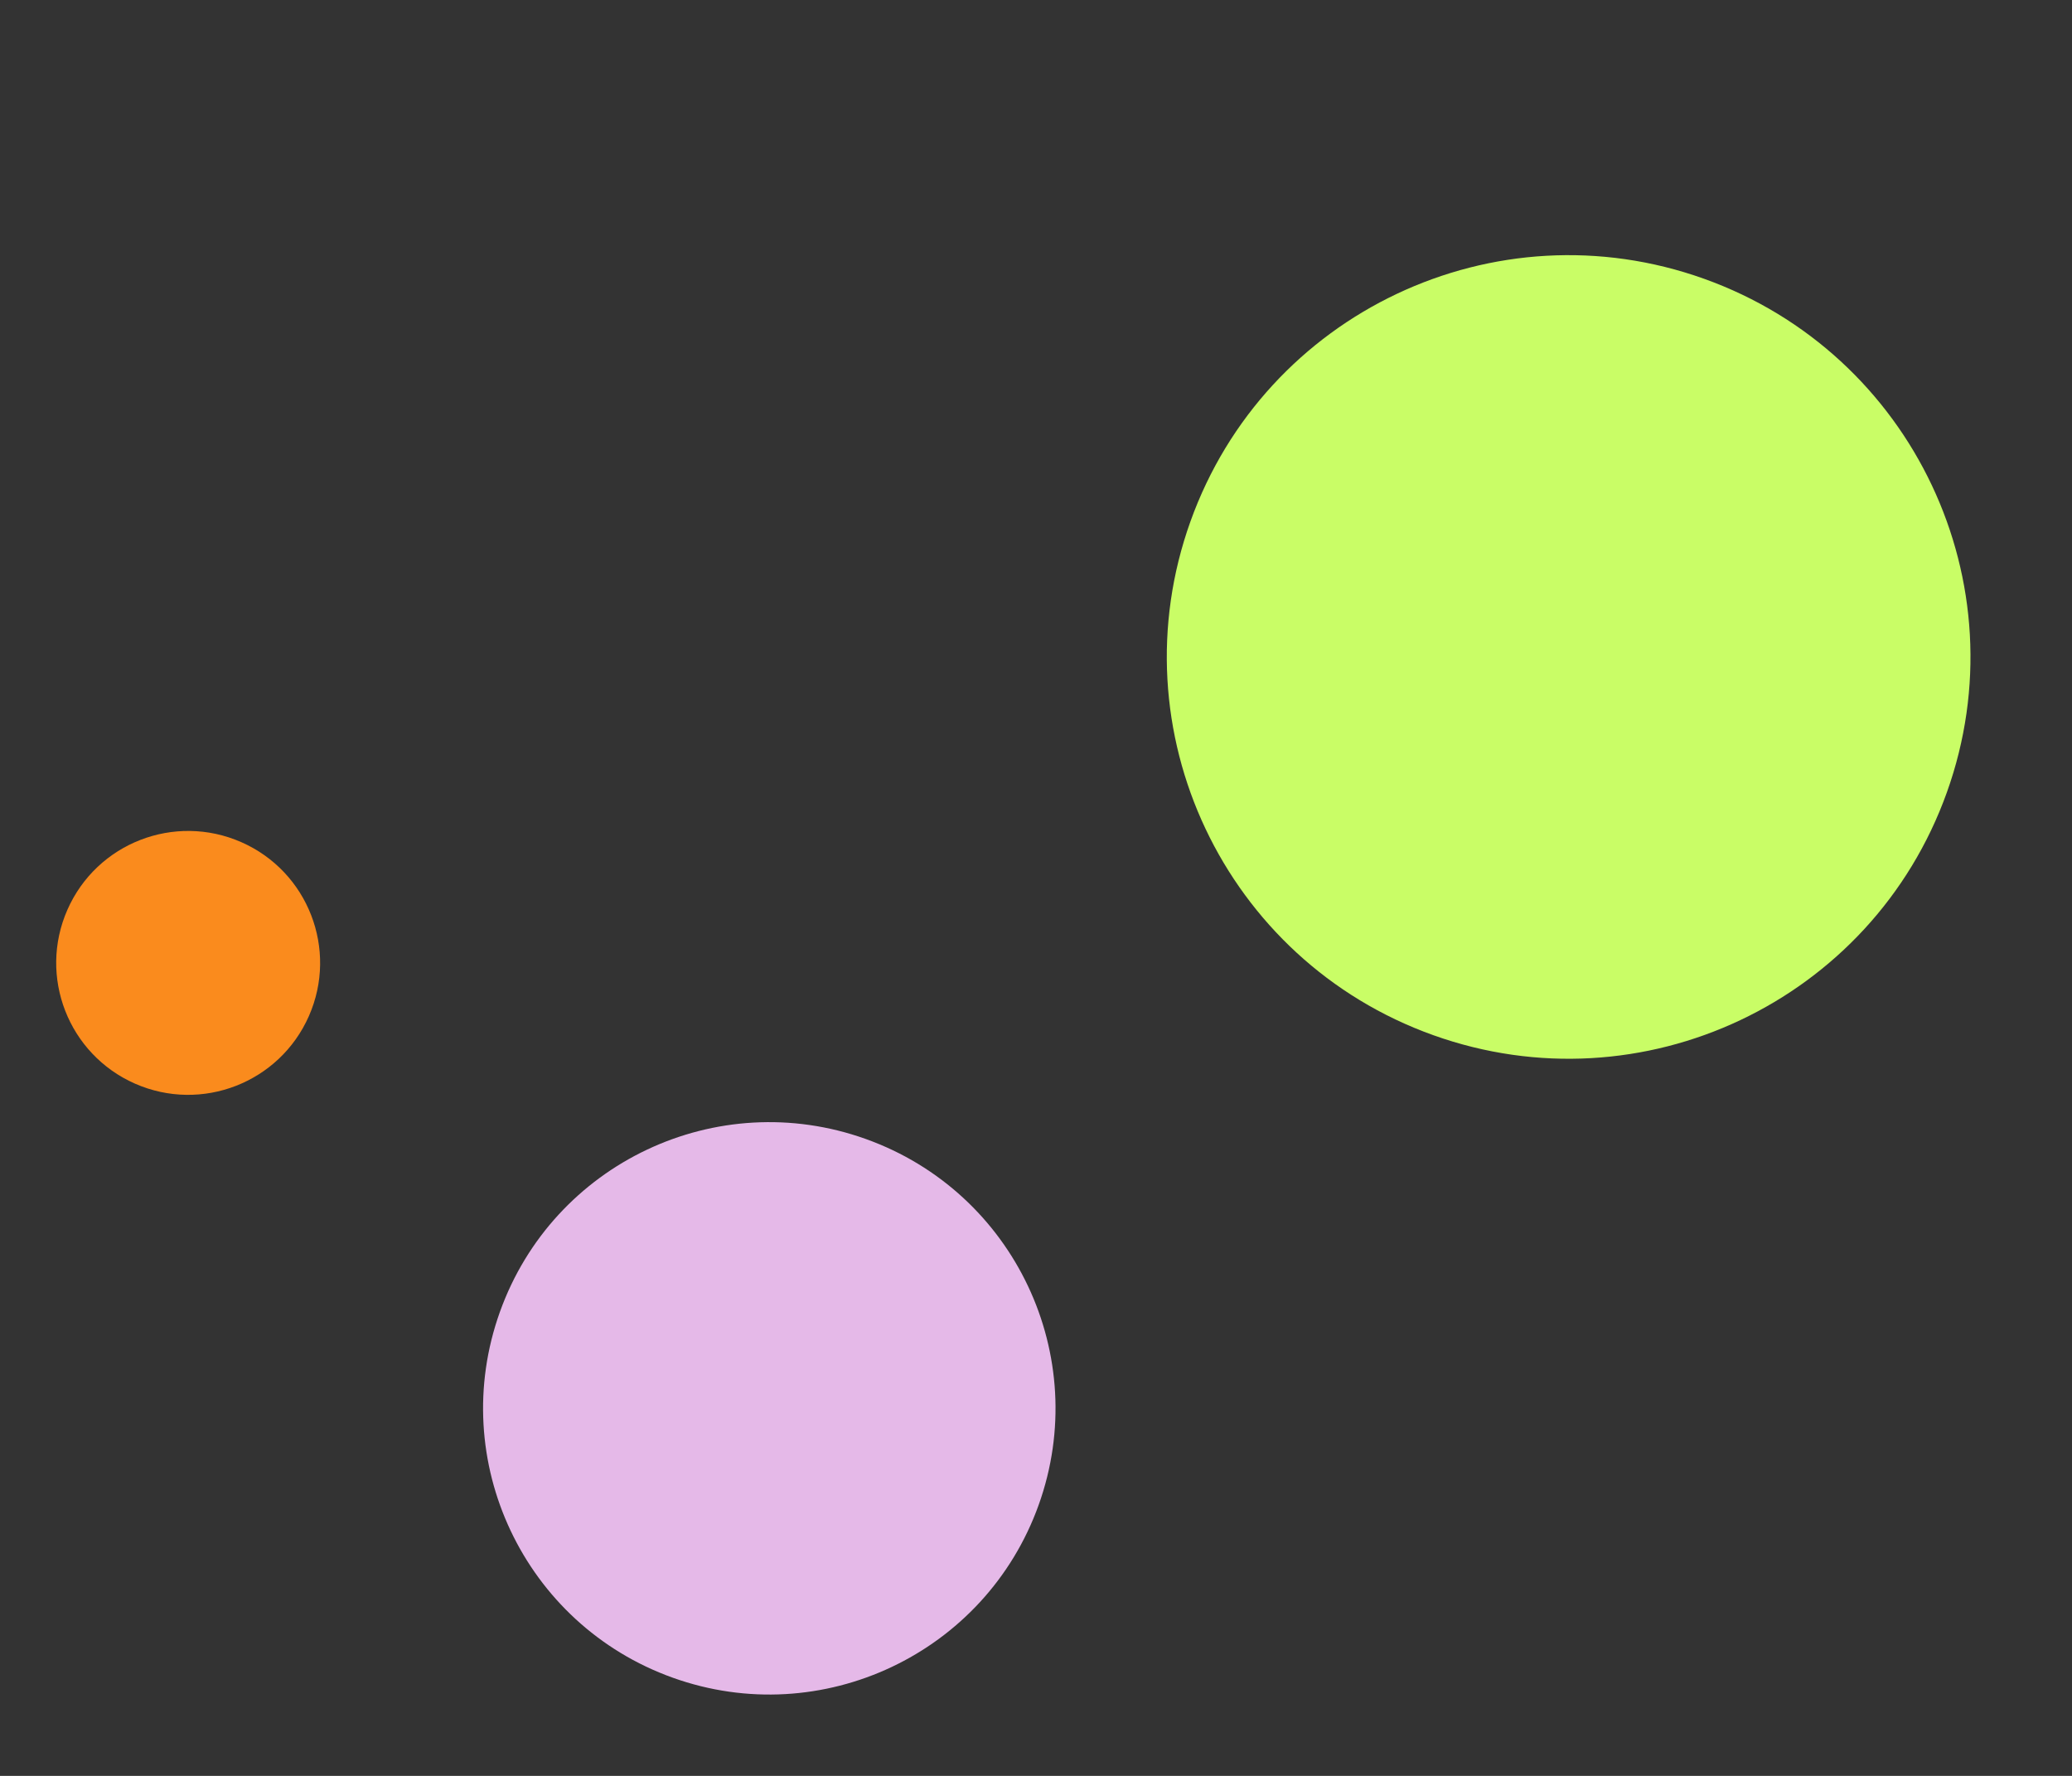
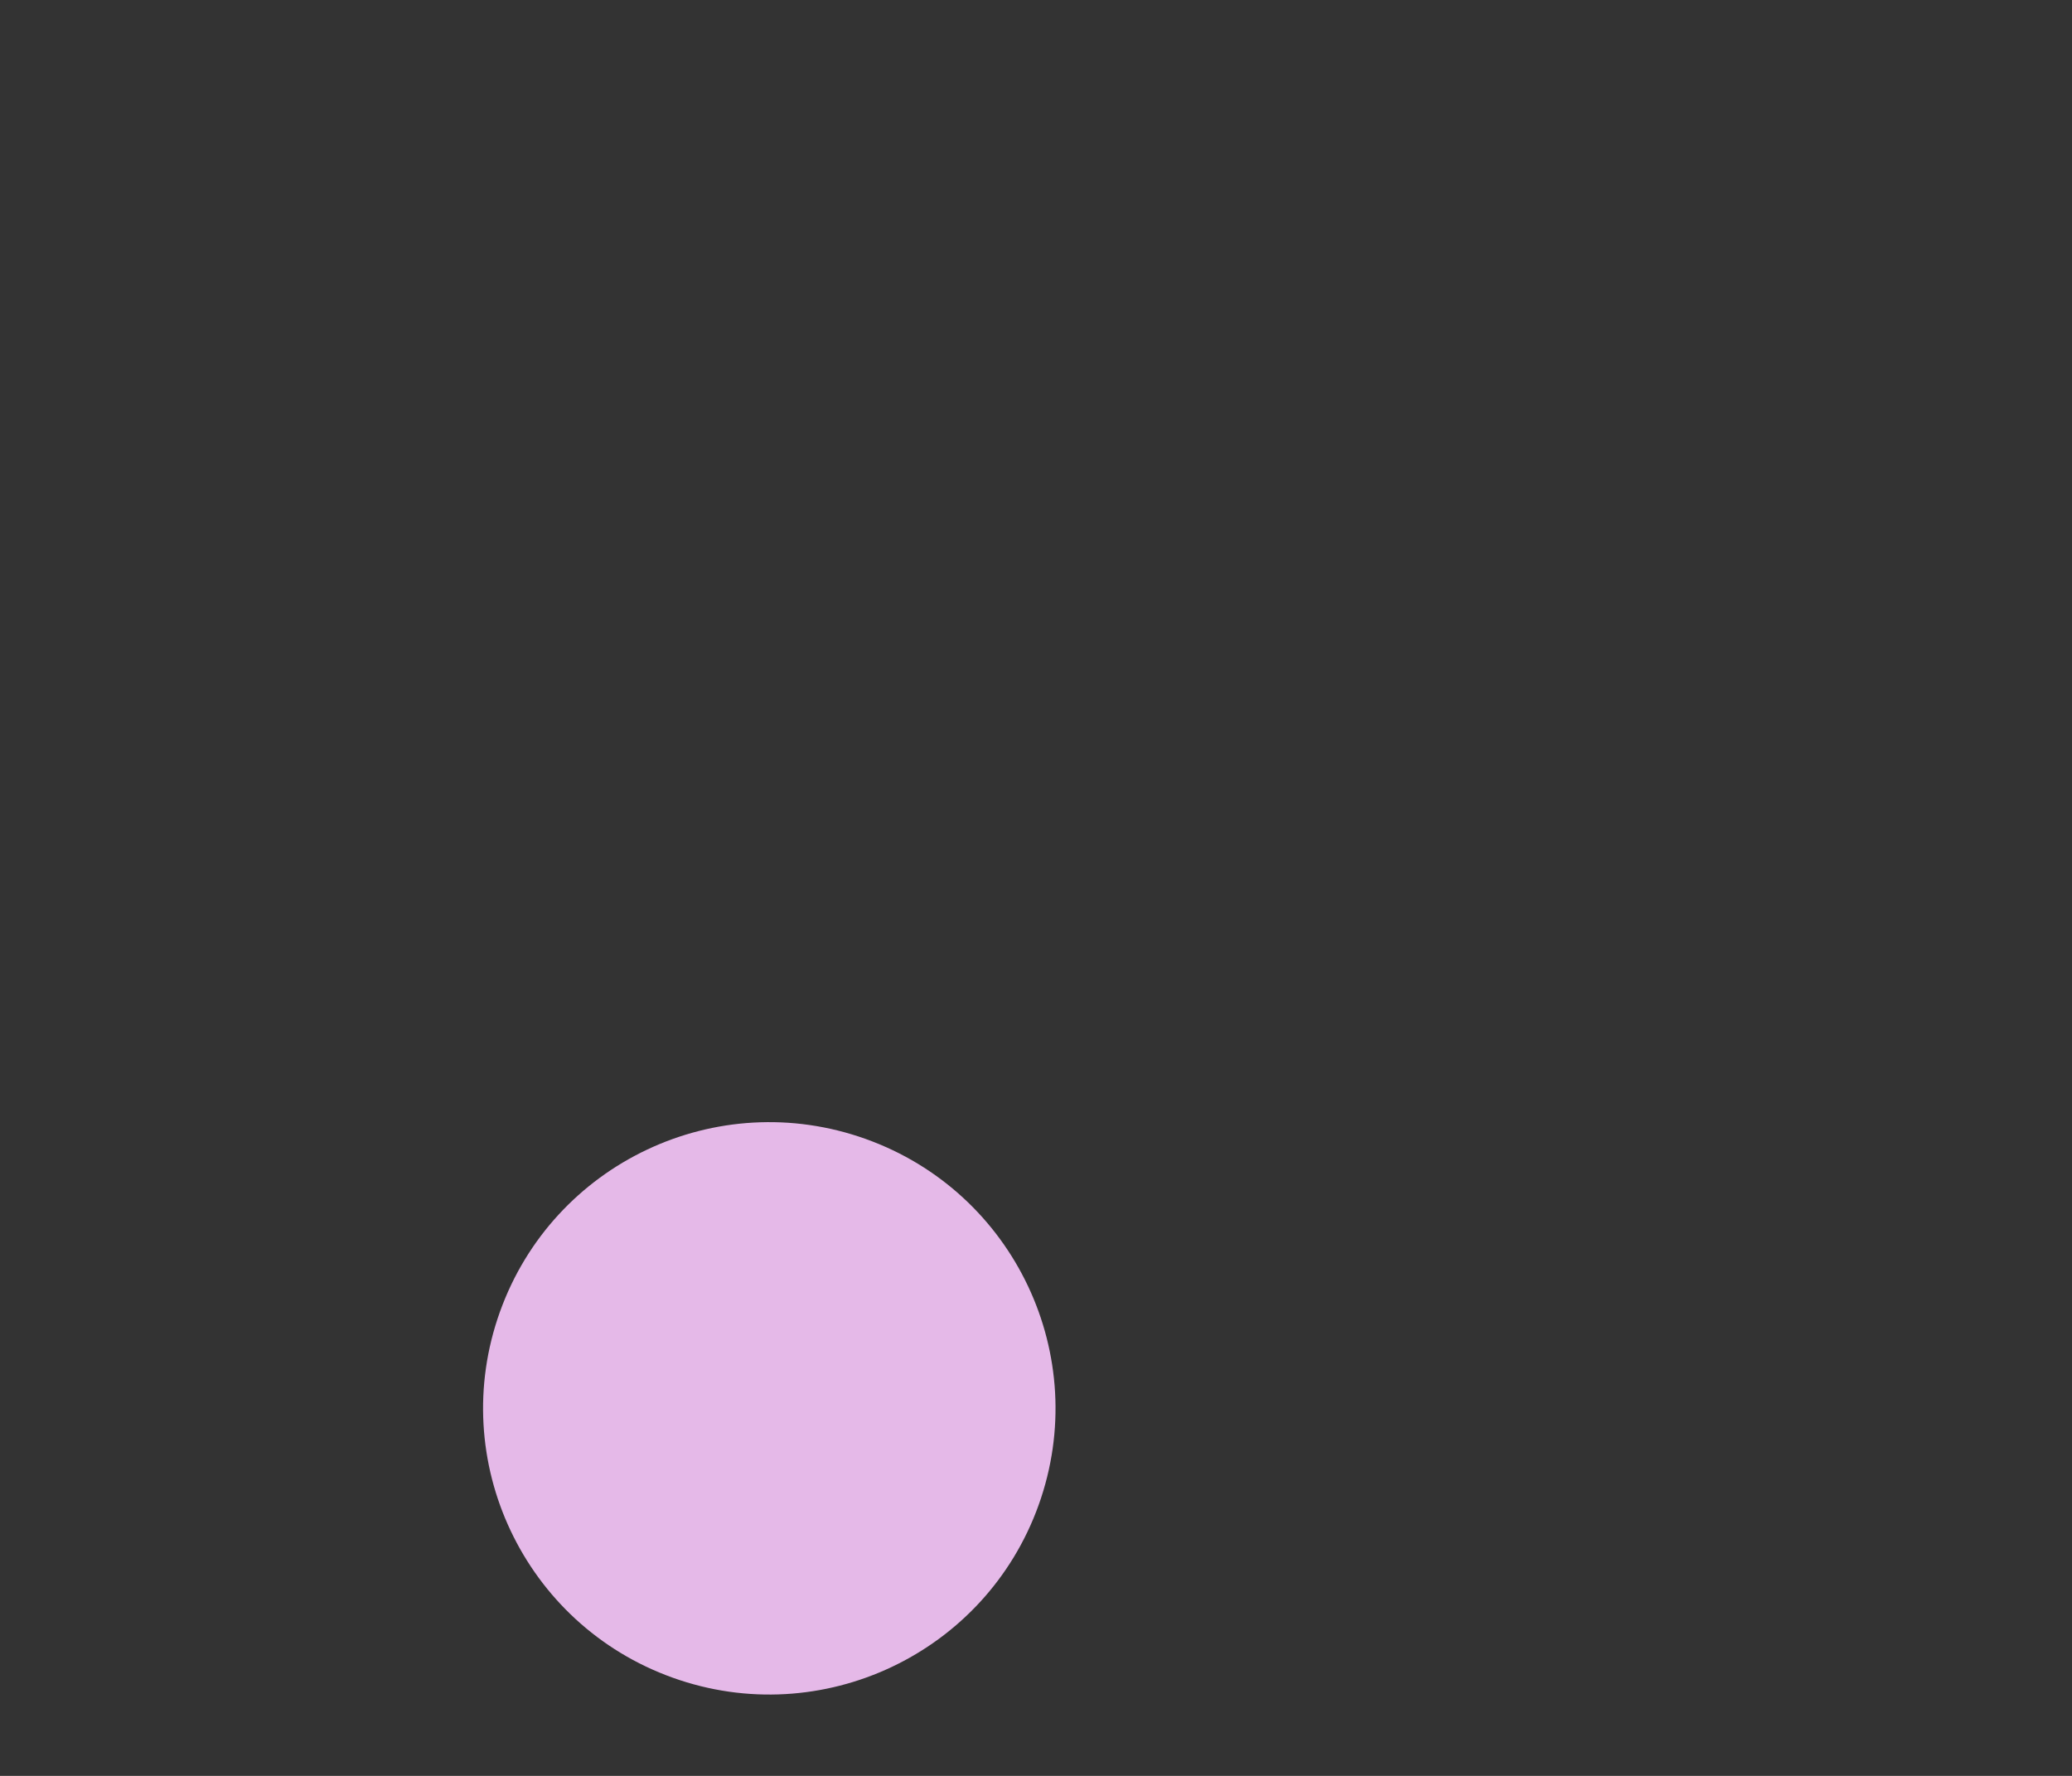
<svg xmlns="http://www.w3.org/2000/svg" width="350" zoomAndPan="magnify" viewBox="0 0 262.5 225" height="300" preserveAspectRatio="xMidYMid meet" version="1.0">
  <rect x="0" y="0" width="262.5" height="225" fill="#333333" stroke="none" />
  <defs>
    <clipPath id="585a20c566">
      <path d="M 7 105 L 41 105 L 41 139 L 7 139 Z M 7 105 " clip-rule="nonzero" />
    </clipPath>
    <clipPath id="3a365ef1a4">
      <path d="M 32.406 144.027 L 1.809 130.566 L 15.27 99.965 L 45.867 113.43 Z M 32.406 144.027 " clip-rule="nonzero" />
    </clipPath>
    <clipPath id="4e26072739">
      <path d="M 17.105 137.297 C 25.555 141.012 35.418 137.176 39.137 128.727 C 42.855 120.277 39.02 110.414 30.57 106.699 C 22.117 102.98 12.254 106.816 8.539 115.266 C 4.82 123.715 8.656 133.578 17.105 137.297 Z M 17.105 137.297 " clip-rule="nonzero" />
    </clipPath>
    <clipPath id="9562cd36dc">
      <path d="M 61 142 L 134 142 L 134 215 L 61 215 Z M 61 142 " clip-rule="nonzero" />
    </clipPath>
    <clipPath id="99609cdbc6">
      <path d="M 143.812 156.523 L 119.371 224.785 L 51.109 200.344 L 75.551 132.082 Z M 143.812 156.523 " clip-rule="nonzero" />
    </clipPath>
    <clipPath id="21c0fa4528">
      <path d="M 131.594 190.656 C 138.34 171.805 128.531 151.051 109.68 144.305 C 90.832 137.555 70.078 147.363 63.332 166.215 C 56.582 185.062 66.391 205.816 85.242 212.566 C 104.09 219.312 124.844 209.504 131.594 190.656 Z M 131.594 190.656 " clip-rule="nonzero" />
    </clipPath>
    <clipPath id="ab687fa193">
      <path d="M 147 32 L 250 32 L 250 135 L 147 135 Z M 147 32 " clip-rule="nonzero" />
    </clipPath>
    <clipPath id="9a6930a581">
-       <path d="M 263.801 52.473 L 229.492 148.309 L 133.656 113.996 L 167.969 18.164 Z M 263.801 52.473 " clip-rule="nonzero" />
-     </clipPath>
+       </clipPath>
    <clipPath id="a9f15a55b3">
-       <path d="M 246.648 100.391 C 256.121 73.926 242.348 44.793 215.887 35.32 C 189.422 25.844 160.289 39.617 150.812 66.078 C 141.34 92.543 155.109 121.676 181.574 131.152 C 208.039 140.625 237.172 126.855 246.648 100.391 Z M 246.648 100.391 " clip-rule="nonzero" />
-     </clipPath>
+       </clipPath>
  </defs>
  <g clip-path="url(#585a20c566)">
    <g clip-path="url(#3a365ef1a4)">
      <g clip-path="url(#4e26072739)">
-         <path fill="#fa8b1d" d="M 32.406 144.027 L 1.809 130.566 L 15.27 99.965 L 45.867 113.43 Z M 32.406 144.027 " fill-opacity="1" fill-rule="nonzero" />
-       </g>
+         </g>
    </g>
  </g>
  <g clip-path="url(#9562cd36dc)">
    <g clip-path="url(#99609cdbc6)">
      <g clip-path="url(#21c0fa4528)">
        <path fill="#e5b9e8" d="M 143.812 156.523 L 119.371 224.785 L 51.109 200.344 L 75.551 132.082 Z M 143.812 156.523 " fill-opacity="1" fill-rule="nonzero" />
      </g>
    </g>
  </g>
  <g clip-path="url(#ab687fa193)">
    <g clip-path="url(#9a6930a581)">
      <g clip-path="url(#a9f15a55b3)">
        <path fill="#c9fd66" d="M 263.801 52.473 L 229.492 148.309 L 133.656 113.996 L 167.969 18.164 Z M 263.801 52.473 " fill-opacity="1" fill-rule="nonzero" />
      </g>
    </g>
  </g>
</svg>